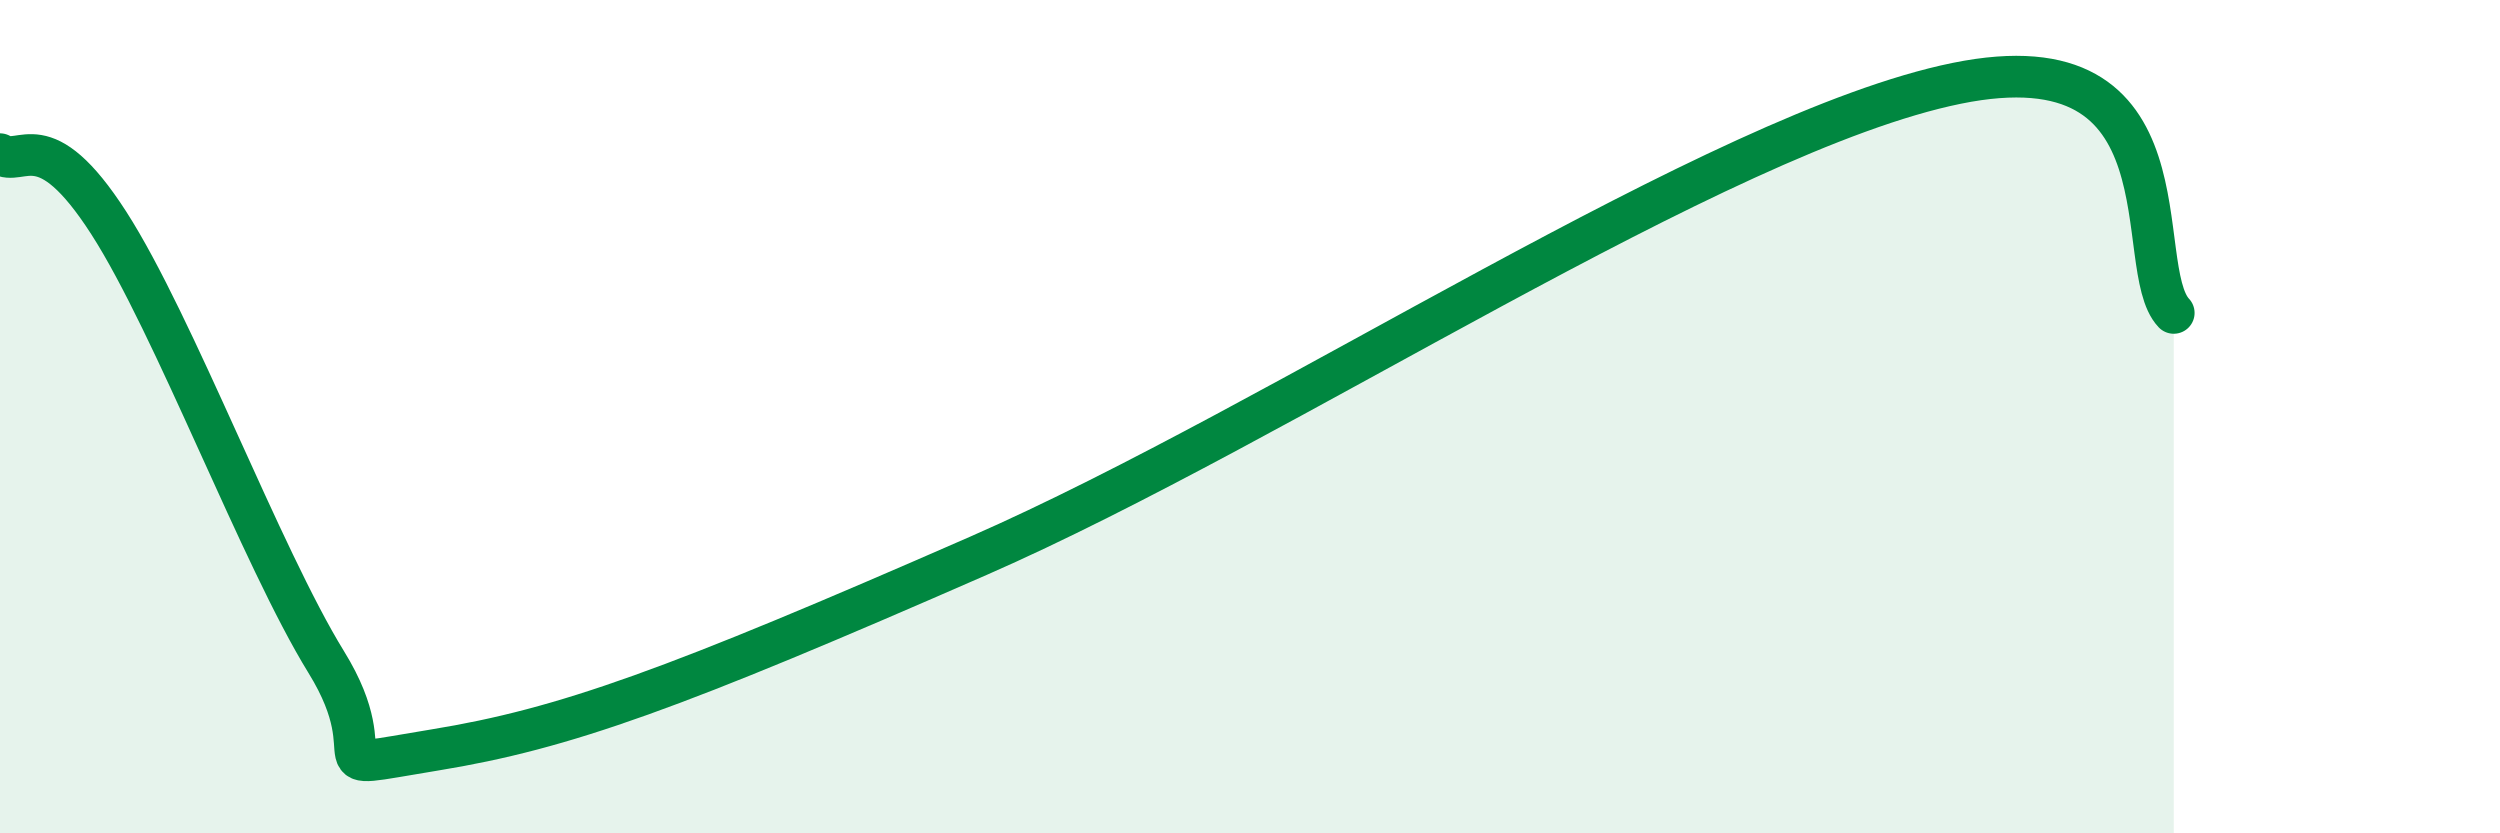
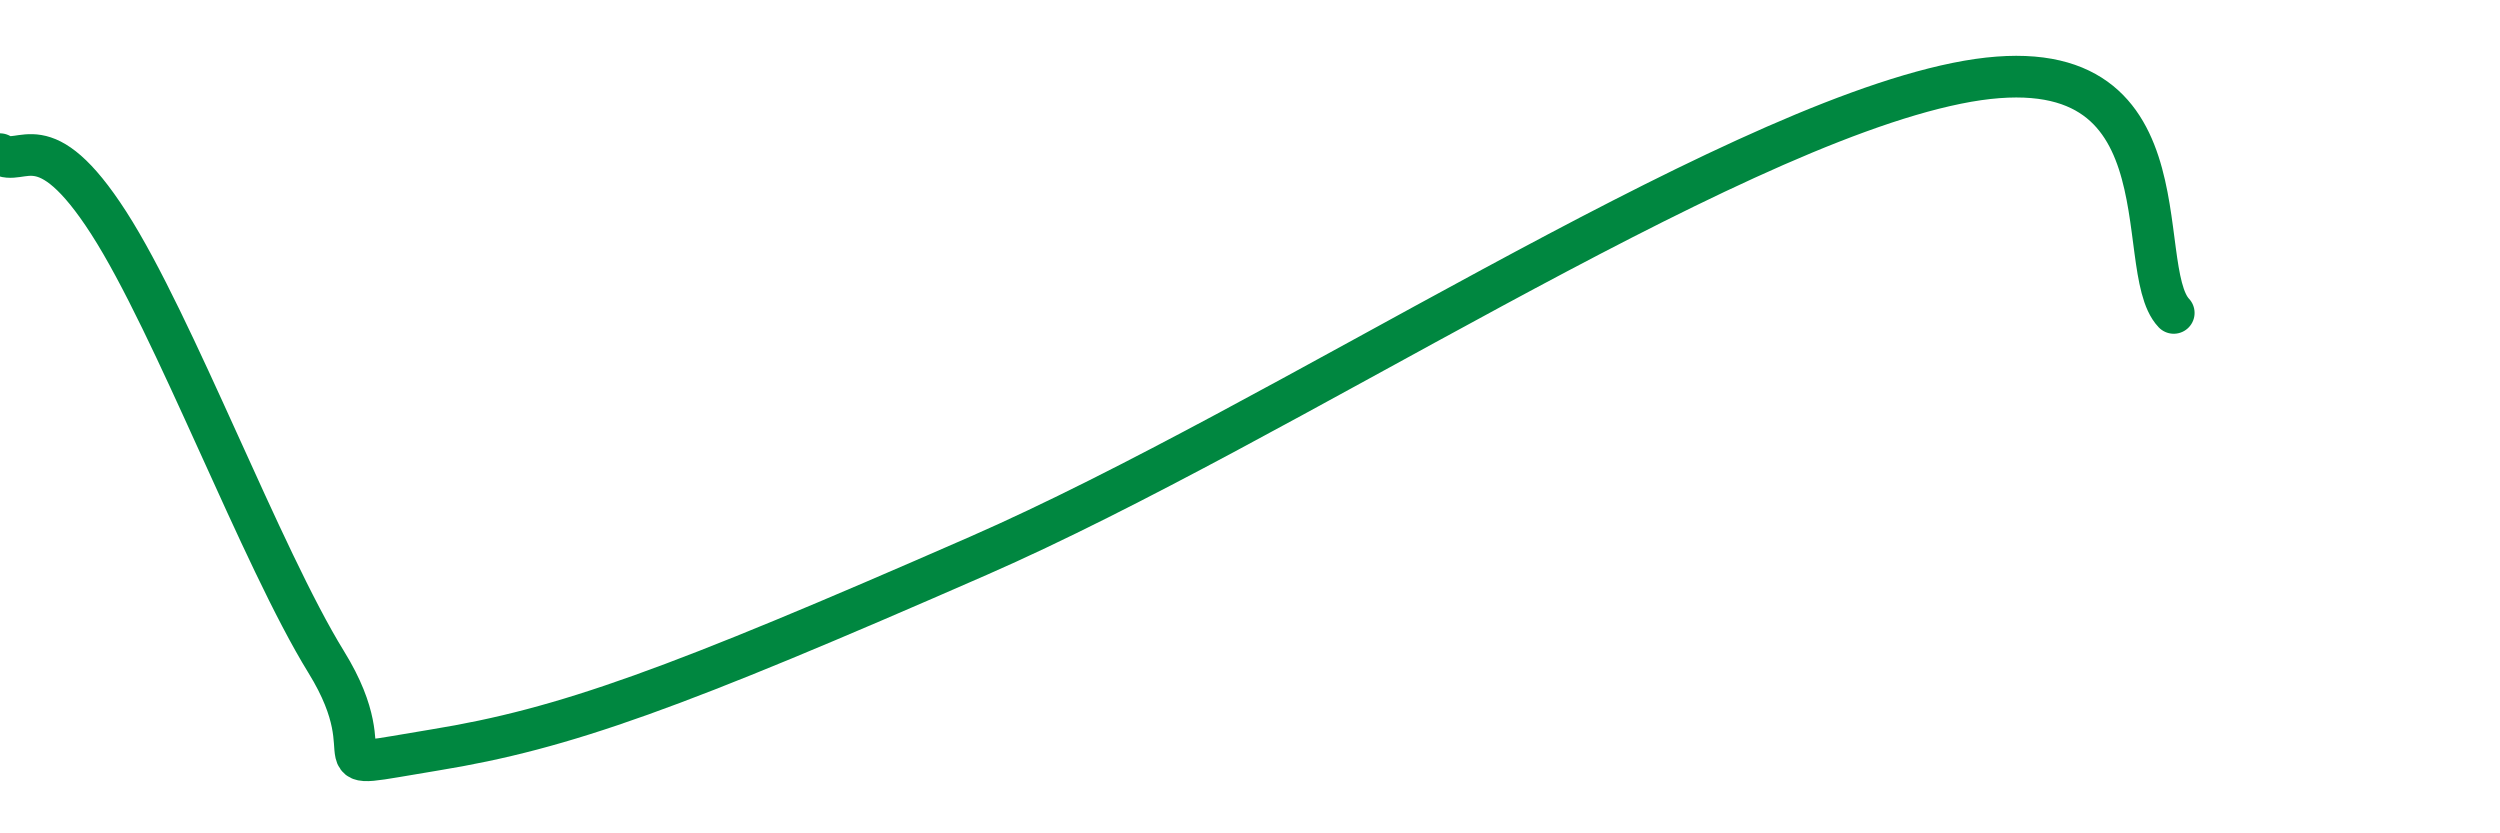
<svg xmlns="http://www.w3.org/2000/svg" width="60" height="20" viewBox="0 0 60 20">
-   <path d="M 0,3.7 C 0.52,4.03 1.04,2.91 2.61,5.35 C 4.18,7.79 6.27,13.36 7.83,15.89 C 9.39,18.42 7.3,18.51 10.43,18 C 13.56,17.49 16.17,16.54 23.48,13.34 C 30.79,10.14 41.22,3.17 46.96,2 C 52.7,0.83 51.13,6.41 52.17,7.51L52.17 20L0 20Z" fill="#008740" opacity="0.1" stroke-linecap="round" stroke-linejoin="round" />
  <path d="M 0,3.7 C 0.52,4.03 1.04,2.91 2.61,5.35 C 4.18,7.79 6.27,13.36 7.83,15.89 C 9.39,18.42 7.3,18.51 10.43,18 C 13.56,17.49 16.17,16.54 23.48,13.34 C 30.79,10.14 41.22,3.17 46.96,2 C 52.7,0.83 51.13,6.41 52.17,7.51" stroke="#008740" stroke-width="1" fill="none" stroke-linecap="round" stroke-linejoin="round" />
</svg>